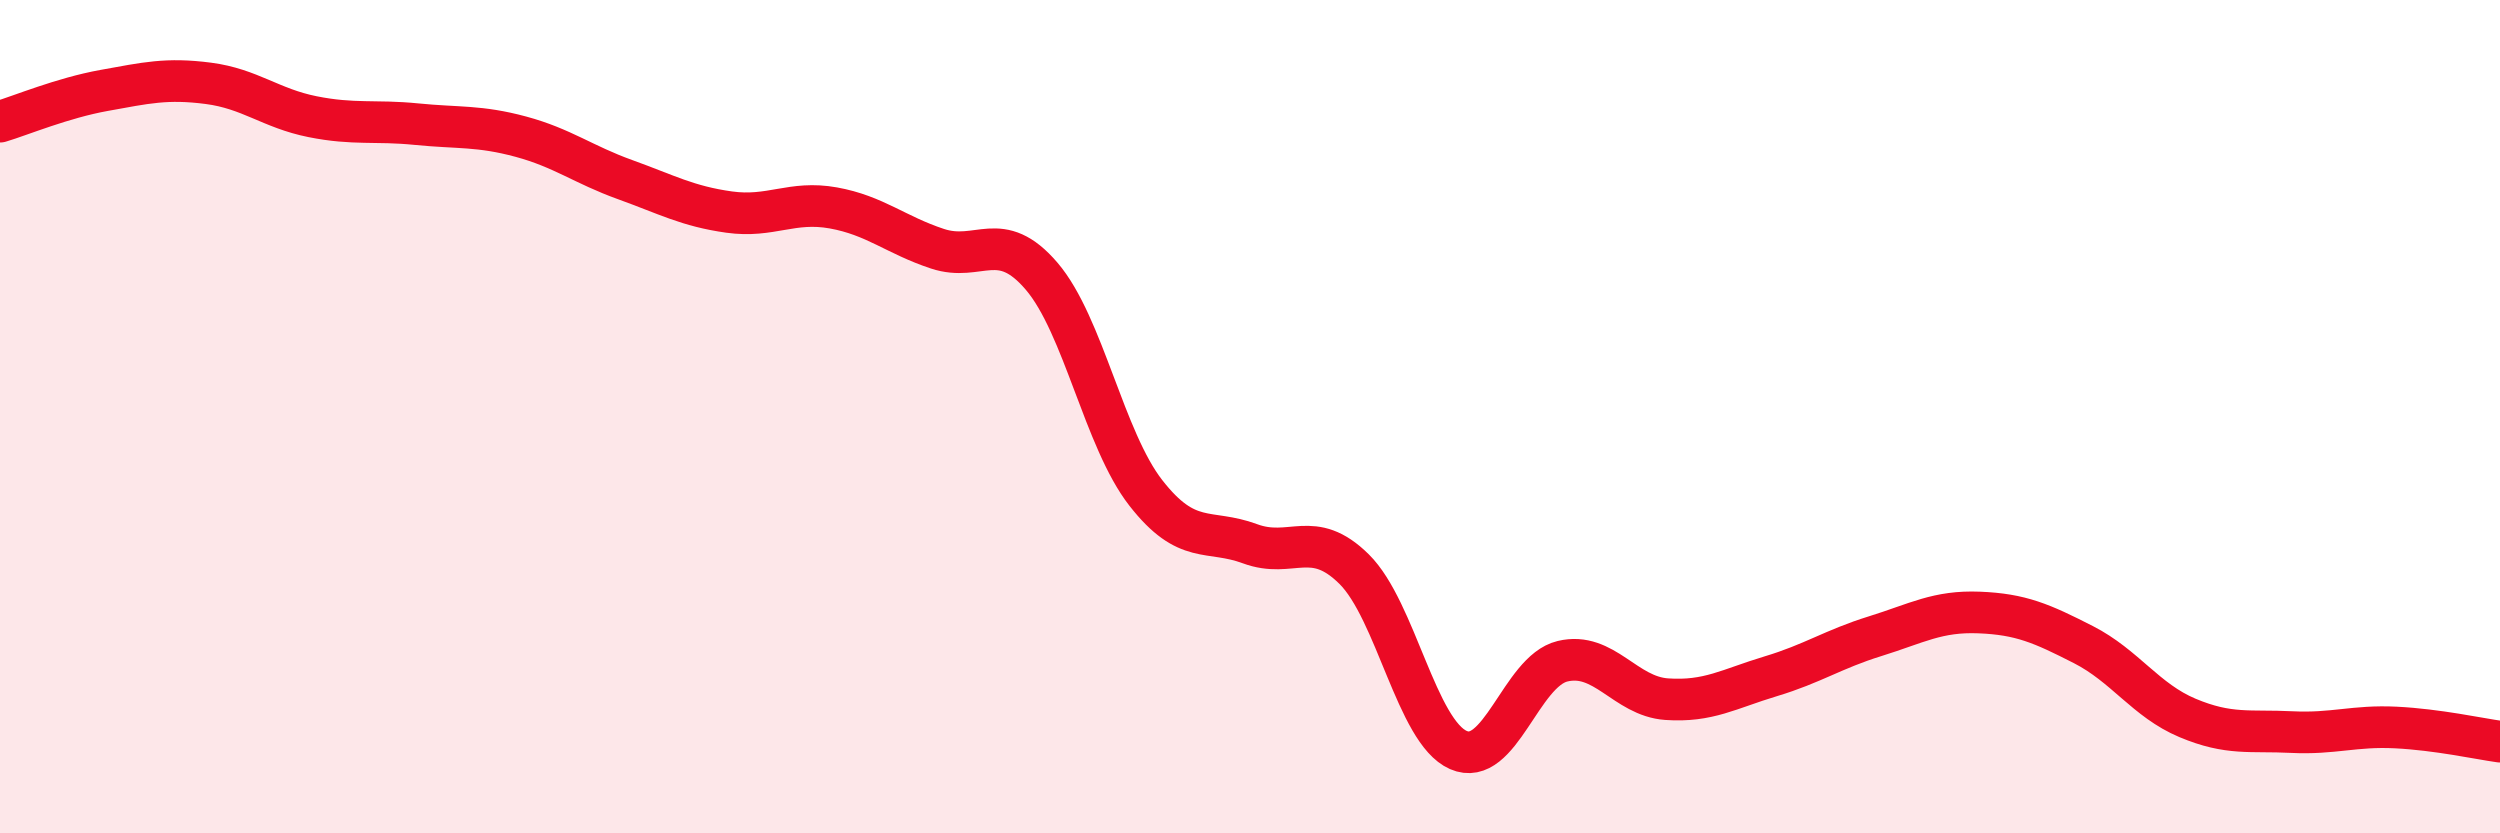
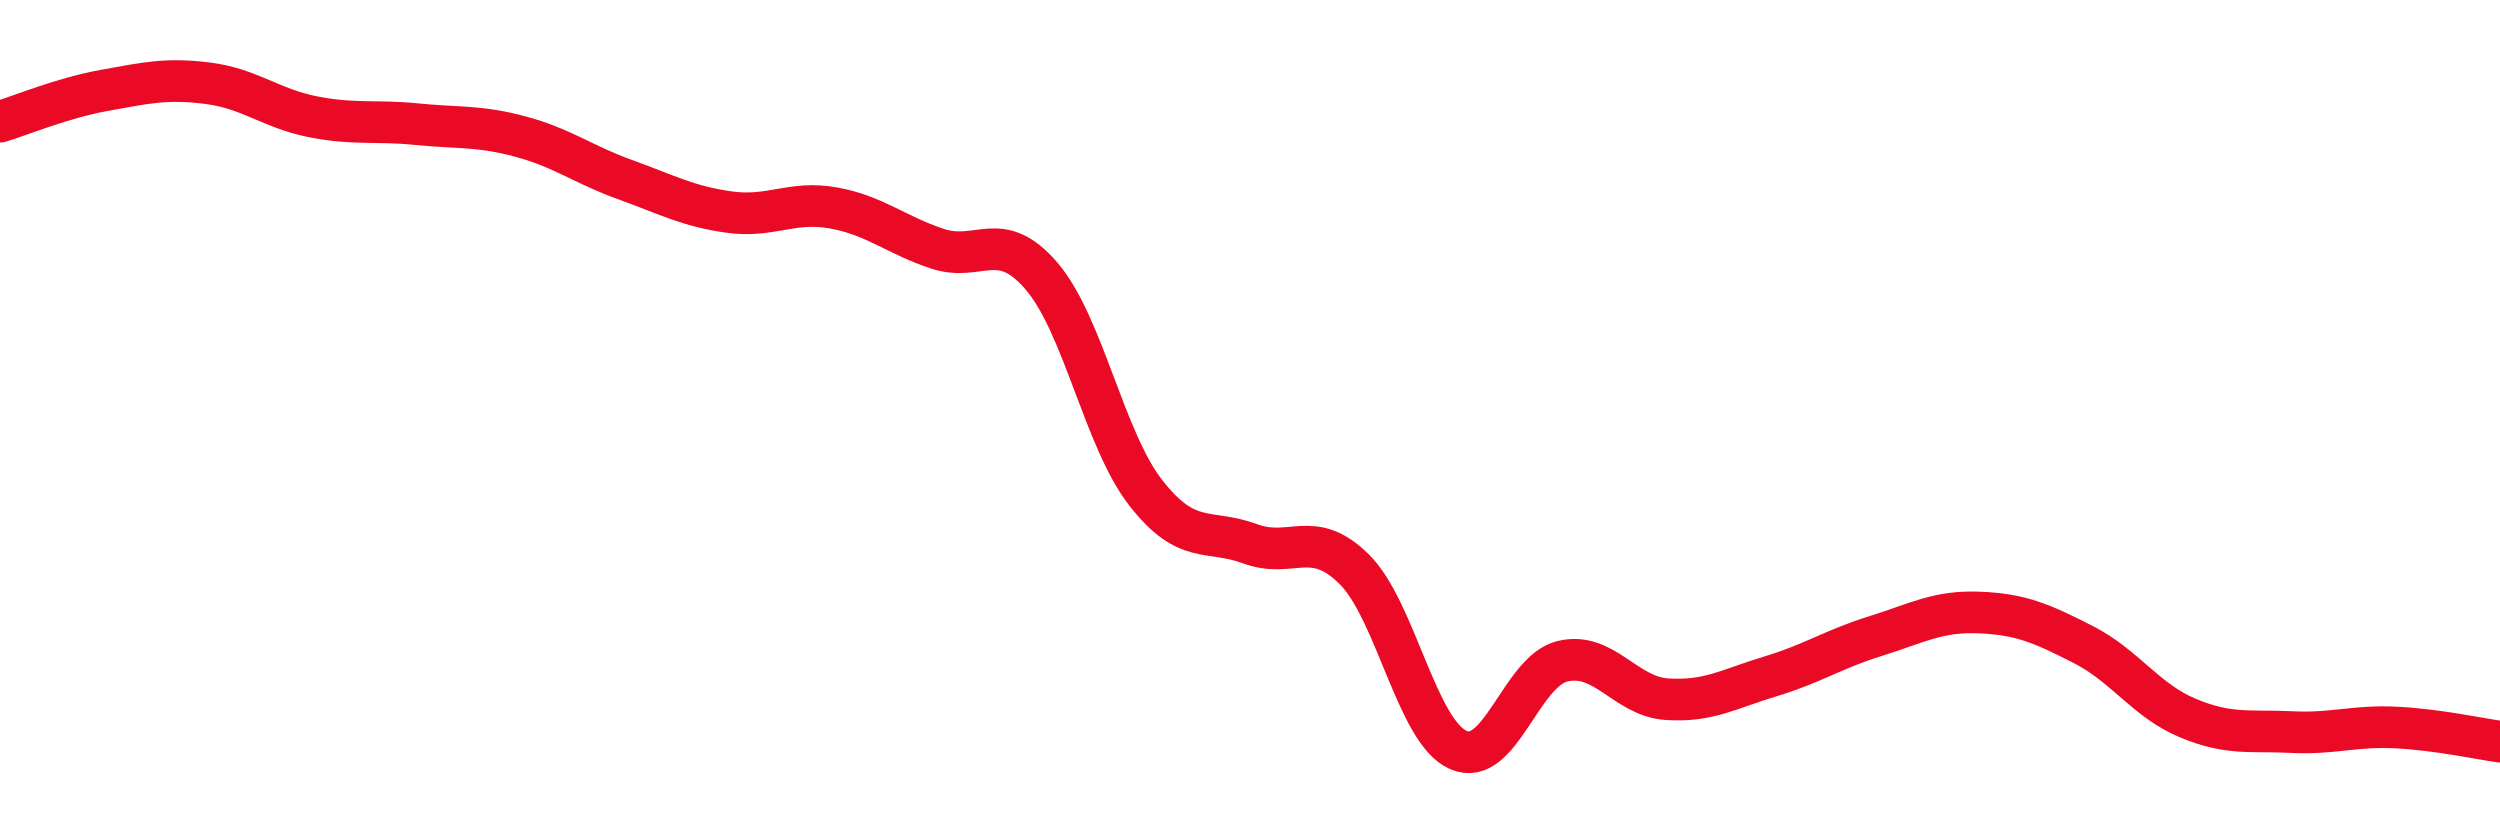
<svg xmlns="http://www.w3.org/2000/svg" width="60" height="20" viewBox="0 0 60 20">
-   <path d="M 0,2.92 C 0.5,2.77 1.5,2.35 2.5,2.17 C 3.5,1.99 4,1.87 5,2 C 6,2.13 6.5,2.6 7.5,2.8 C 8.5,3 9,2.88 10,2.98 C 11,3.08 11.5,3.01 12.5,3.28 C 13.5,3.55 14,3.95 15,4.31 C 16,4.67 16.5,4.95 17.5,5.09 C 18.5,5.23 19,4.81 20,4.99 C 21,5.17 21.5,5.64 22.5,5.97 C 23.5,6.3 24,5.46 25,6.63 C 26,7.8 26.5,10.55 27.5,11.83 C 28.5,13.11 29,12.68 30,13.05 C 31,13.42 31.5,12.67 32.5,13.66 C 33.5,14.65 34,17.56 35,18 C 36,18.44 36.5,16.11 37.5,15.87 C 38.5,15.63 39,16.71 40,16.78 C 41,16.85 41.5,16.53 42.5,16.23 C 43.5,15.93 44,15.58 45,15.27 C 46,14.96 46.5,14.66 47.5,14.7 C 48.5,14.74 49,14.96 50,15.47 C 51,15.98 51.5,16.81 52.5,17.23 C 53.5,17.65 54,17.52 55,17.57 C 56,17.62 56.5,17.41 57.5,17.46 C 58.5,17.51 59.5,17.73 60,17.8L60 20L0 20Z" fill="#EB0A25" opacity="0.1" stroke-linecap="round" stroke-linejoin="round" />
  <path d="M 0,2.92 C 0.5,2.77 1.5,2.35 2.5,2.17 C 3.5,1.99 4,1.87 5,2 C 6,2.13 6.5,2.6 7.5,2.8 C 8.5,3 9,2.88 10,2.98 C 11,3.08 11.5,3.01 12.5,3.28 C 13.5,3.55 14,3.95 15,4.31 C 16,4.67 16.5,4.95 17.5,5.09 C 18.5,5.23 19,4.81 20,4.99 C 21,5.17 21.5,5.64 22.5,5.97 C 23.5,6.3 24,5.46 25,6.63 C 26,7.8 26.5,10.55 27.5,11.83 C 28.5,13.11 29,12.68 30,13.05 C 31,13.42 31.5,12.67 32.5,13.66 C 33.5,14.65 34,17.56 35,18 C 36,18.44 36.5,16.11 37.5,15.87 C 38.5,15.63 39,16.71 40,16.78 C 41,16.85 41.5,16.53 42.5,16.23 C 43.5,15.93 44,15.58 45,15.27 C 46,14.96 46.5,14.66 47.5,14.7 C 48.5,14.74 49,14.96 50,15.47 C 51,15.98 51.5,16.81 52.5,17.23 C 53.5,17.65 54,17.52 55,17.57 C 56,17.62 56.5,17.41 57.5,17.46 C 58.5,17.51 59.5,17.73 60,17.8" stroke="#EB0A25" stroke-width="1" fill="none" stroke-linecap="round" stroke-linejoin="round" />
</svg>